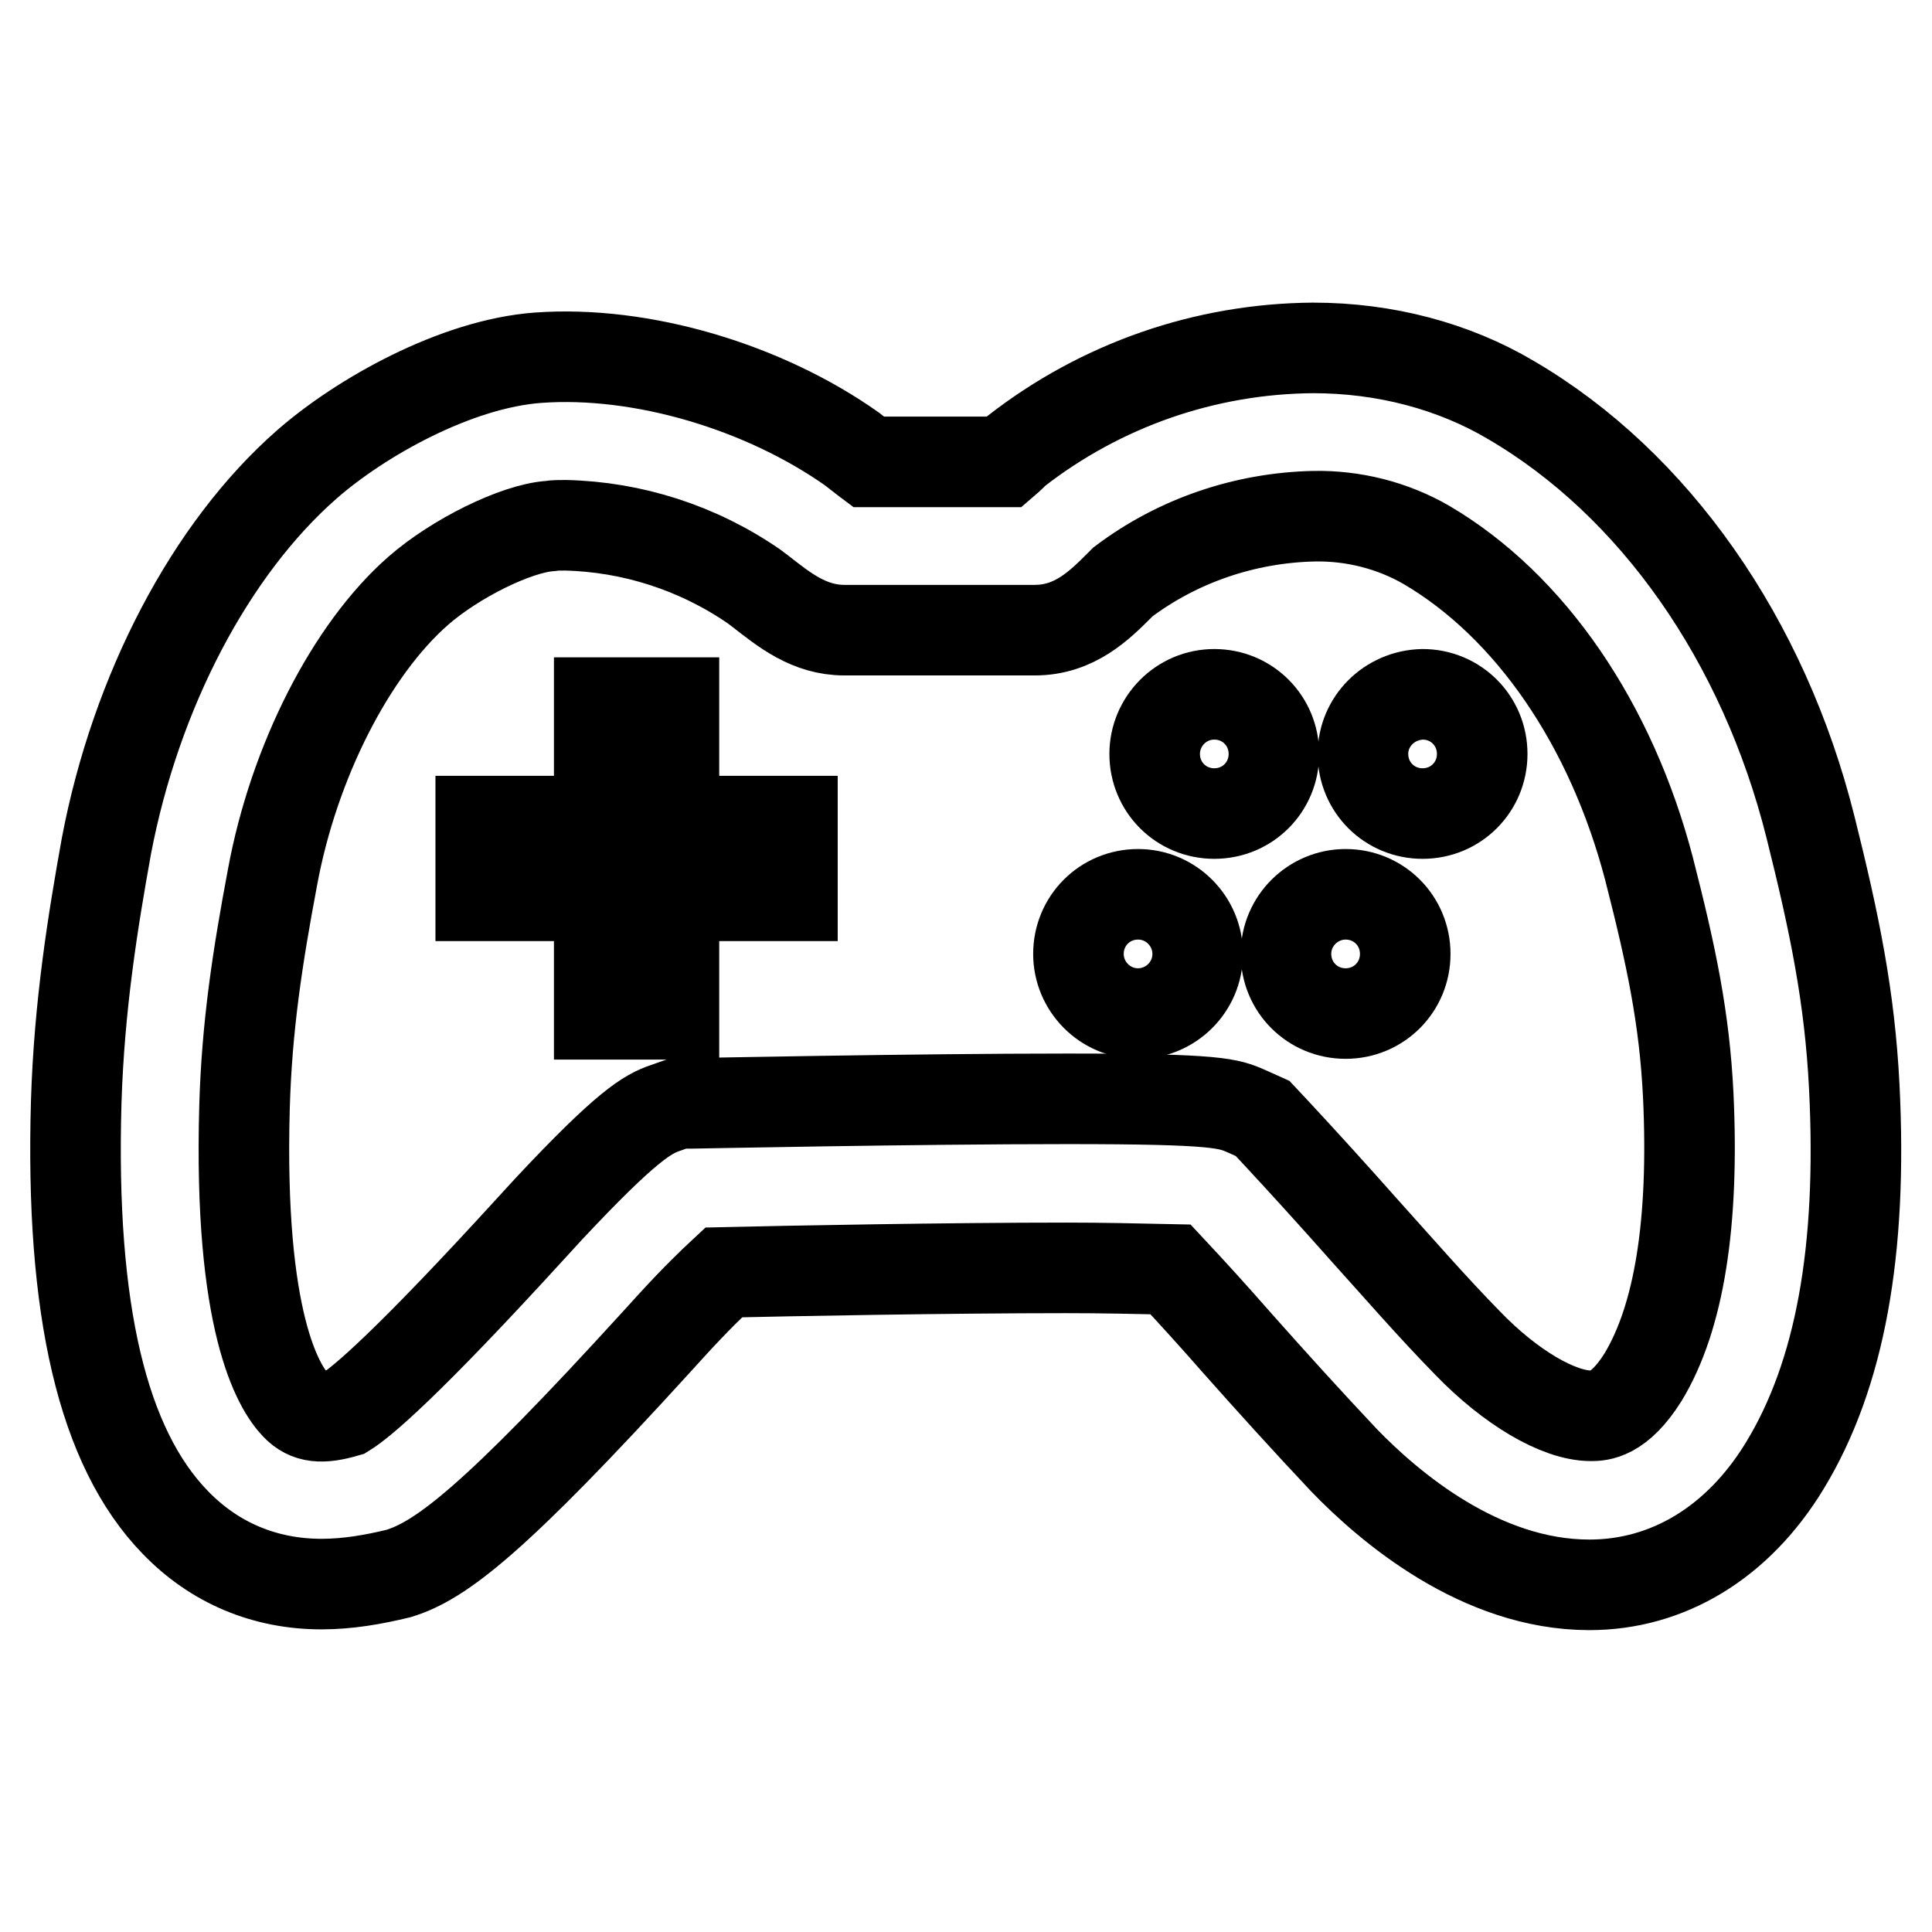
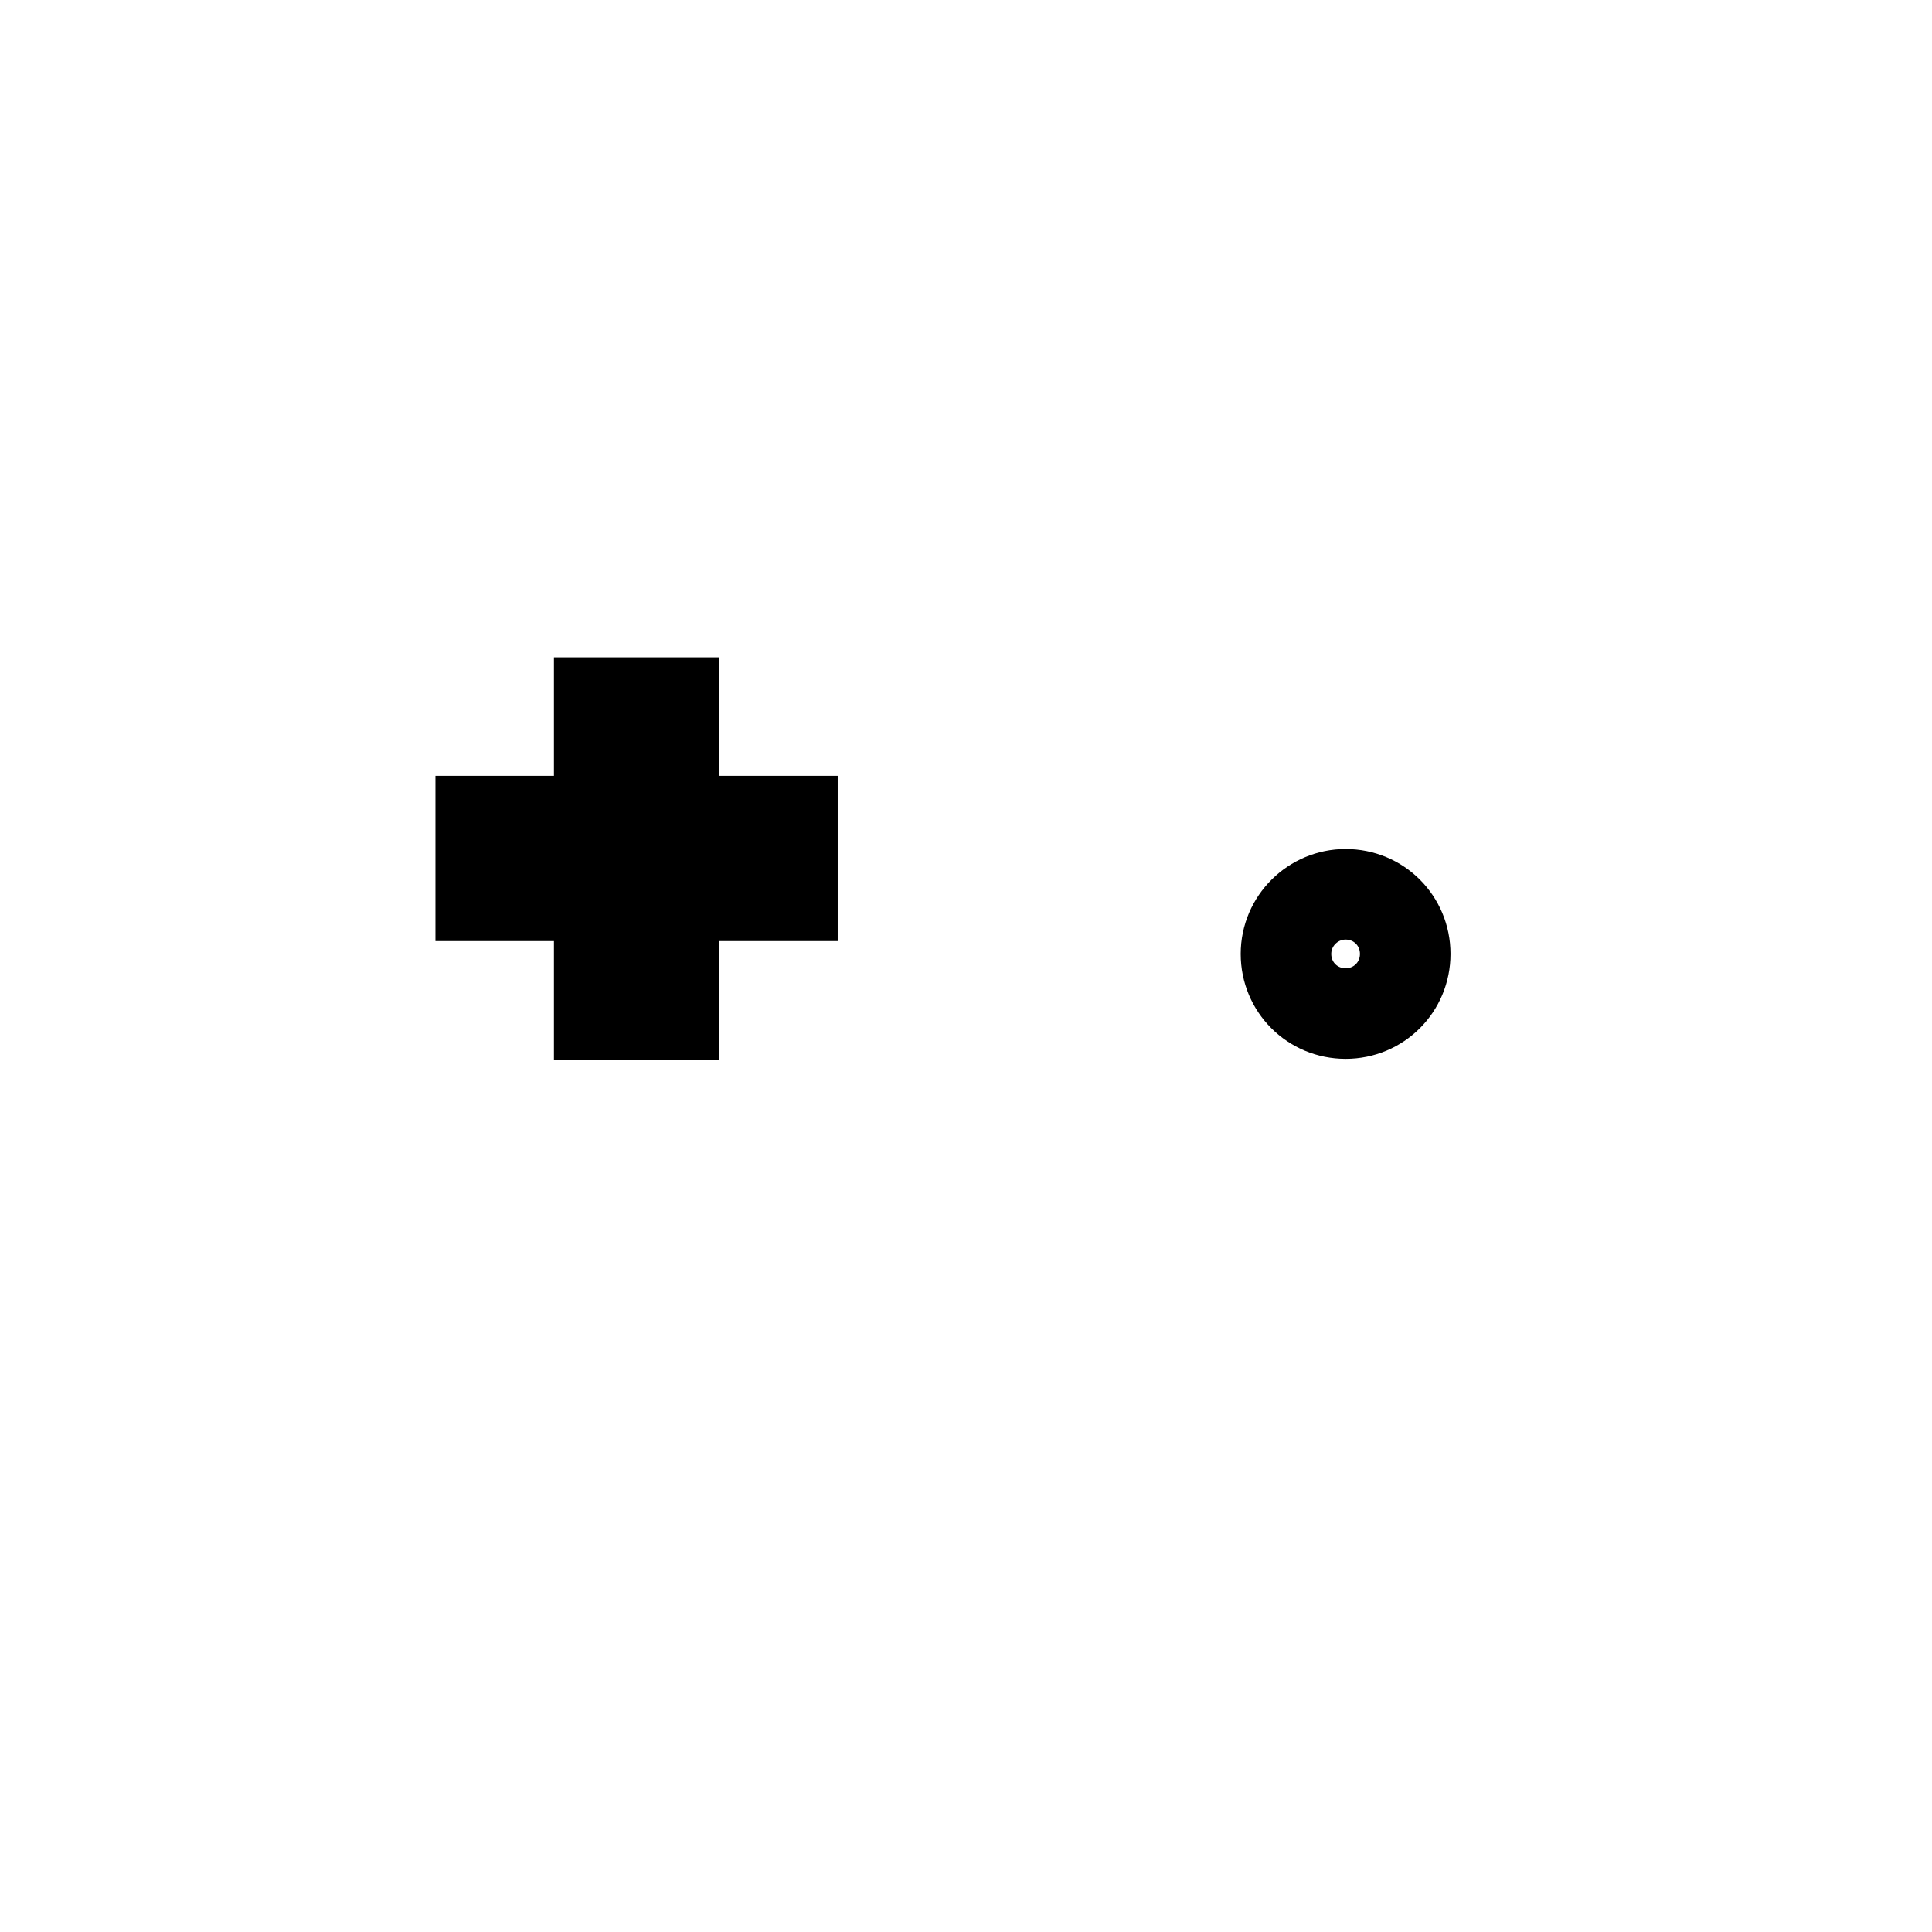
<svg xmlns="http://www.w3.org/2000/svg" version="1.1" x="0px" y="0px" viewBox="0 0 256 256" enable-background="new 0 0 256 256" xml:space="preserve">
  <g>
    <path stroke-width="12" fill-opacity="0" stroke="#000000" d="M79.4,93.1h9.9v41.3h-9.9V93.1z" />
    <path stroke-width="12" fill-opacity="0" stroke="#000000" d="M63.7,108.8H105v9.9H63.7V108.8z" />
-     <path stroke-width="12" fill-opacity="0" stroke="#000000" d="M153,99.9c0,4.4,3.5,7.9,7.9,7.9c4.4,0,7.9-3.5,7.9-7.9s-3.5-7.9-7.9-7.9C156.5,92,153,95.6,153,99.9z" />
-     <path stroke-width="12" fill-opacity="0" stroke="#000000" d="M180.6,99.9c0,4.4,3.5,7.9,7.9,7.9c4.4,0,7.9-3.5,7.9-7.9c0,0,0,0,0,0c0-4.4-3.5-7.9-7.9-7.9 C184.1,92.1,180.6,95.6,180.6,99.9C180.6,99.9,180.6,99.9,180.6,99.9z" />
-     <path stroke-width="12" fill-opacity="0" stroke="#000000" d="M142.9,126.4c0,4.3,3.5,7.9,7.9,7.9c4.3,0,7.9-3.5,7.9-7.9c0,0,0,0,0,0c0-4.3-3.5-7.9-7.9-7.9 C146.4,118.5,142.9,122,142.9,126.4C142.9,126.4,142.9,126.4,142.9,126.4z" />
    <path stroke-width="12" fill-opacity="0" stroke="#000000" d="M170.4,126.4c0,4.4,3.5,7.9,7.9,7.9c4.4,0,7.9-3.5,7.9-7.9c0,0,0,0,0,0c0-4.4-3.5-7.9-7.9-7.9 C174,118.5,170.4,122,170.4,126.4C170.4,126.4,170.4,126.4,170.4,126.4z" />
-     <path stroke-width="12" fill-opacity="0" stroke="#000000" d="M42.6,209.9c-7.5,0-14.2-2.8-19.4-8.2c-9.6-9.9-13.9-28.1-13.1-55.7c0.4-12.8,2.2-23.9,4-33.9 C18,91.6,27.9,72.7,40.7,61.5c7.1-6.2,19.7-13.3,30.6-14.1c13.8-1,30,3.9,41.6,12.1l1.8,1.4l0.4,0.3h18c0.7-0.6,1.2-1.1,1.5-1.4 c11.3-8.8,25.1-13.6,39.4-13.7c9.5,0,18.6,2.4,26.2,6.9c19,11.1,33.5,31.8,39.7,56.6c3.2,12.8,5.2,22.5,5.8,34.4 c1.1,21.8-1.9,38.2-9.2,50.2c-6.2,10.2-15.5,15.8-25.9,15.8c-14.5,0-26.6-10.4-32.5-16.5c-4.9-5.2-9.7-10.5-14.4-15.8 c-2.8-3.2-5.7-6.4-8.6-9.5c-4.6-0.1-9.2-0.2-13.8-0.2c-15.7,0-36.9,0.4-45.4,0.6c-1.4,1.3-3.6,3.4-6.9,7l-2,2.2 c-21.5,23.6-28.6,29-34.2,30.7C49.5,209.3,46.1,209.9,42.6,209.9L42.6,209.9z M74.9,69.6c-0.7,0-1.4,0-2,0.1 C68.4,70,60.3,74,55.4,78.3c-8.9,7.8-16.5,22.7-19.3,38c-2,10.6-3.4,19.8-3.7,30.4c-0.8,28.5,4.5,37.1,6.8,39.5 c1.6,1.7,3.5,1.8,6.6,0.9c2.1-1.3,8-6.2,24.7-24.5l2.2-2.4c10.3-11,13.1-12.6,15.5-13.4l1.7-0.6l1.8,0c0.3,0,29.5-0.6,49.7-0.6 c20.2,0,21.4,0.6,23.9,1.7l2,0.9l1.5,1.6c4,4.3,7.9,8.6,11.8,13c4.6,5.1,9.1,10.3,13.9,15.2c5.6,5.8,12,9.6,16.3,9.6h0 c1.1,0,3.7,0,6.9-5.1c4.8-7.9,6.8-20.5,6-37.4c-0.5-10.1-2.2-18.3-5.2-30C213.5,96,202.8,80.3,189,72.2c-4.5-2.6-9.7-3.9-14.9-3.8 c-9.1,0.2-18,3.2-25.3,8.7l-0.4,0.4c-2.7,2.7-6,6-11.3,6h-25.2c-4.7,0-8-2.7-11.2-5.2l-0.8-0.6C92.5,72.6,83.8,69.8,74.9,69.6z" />
  </g>
</svg>